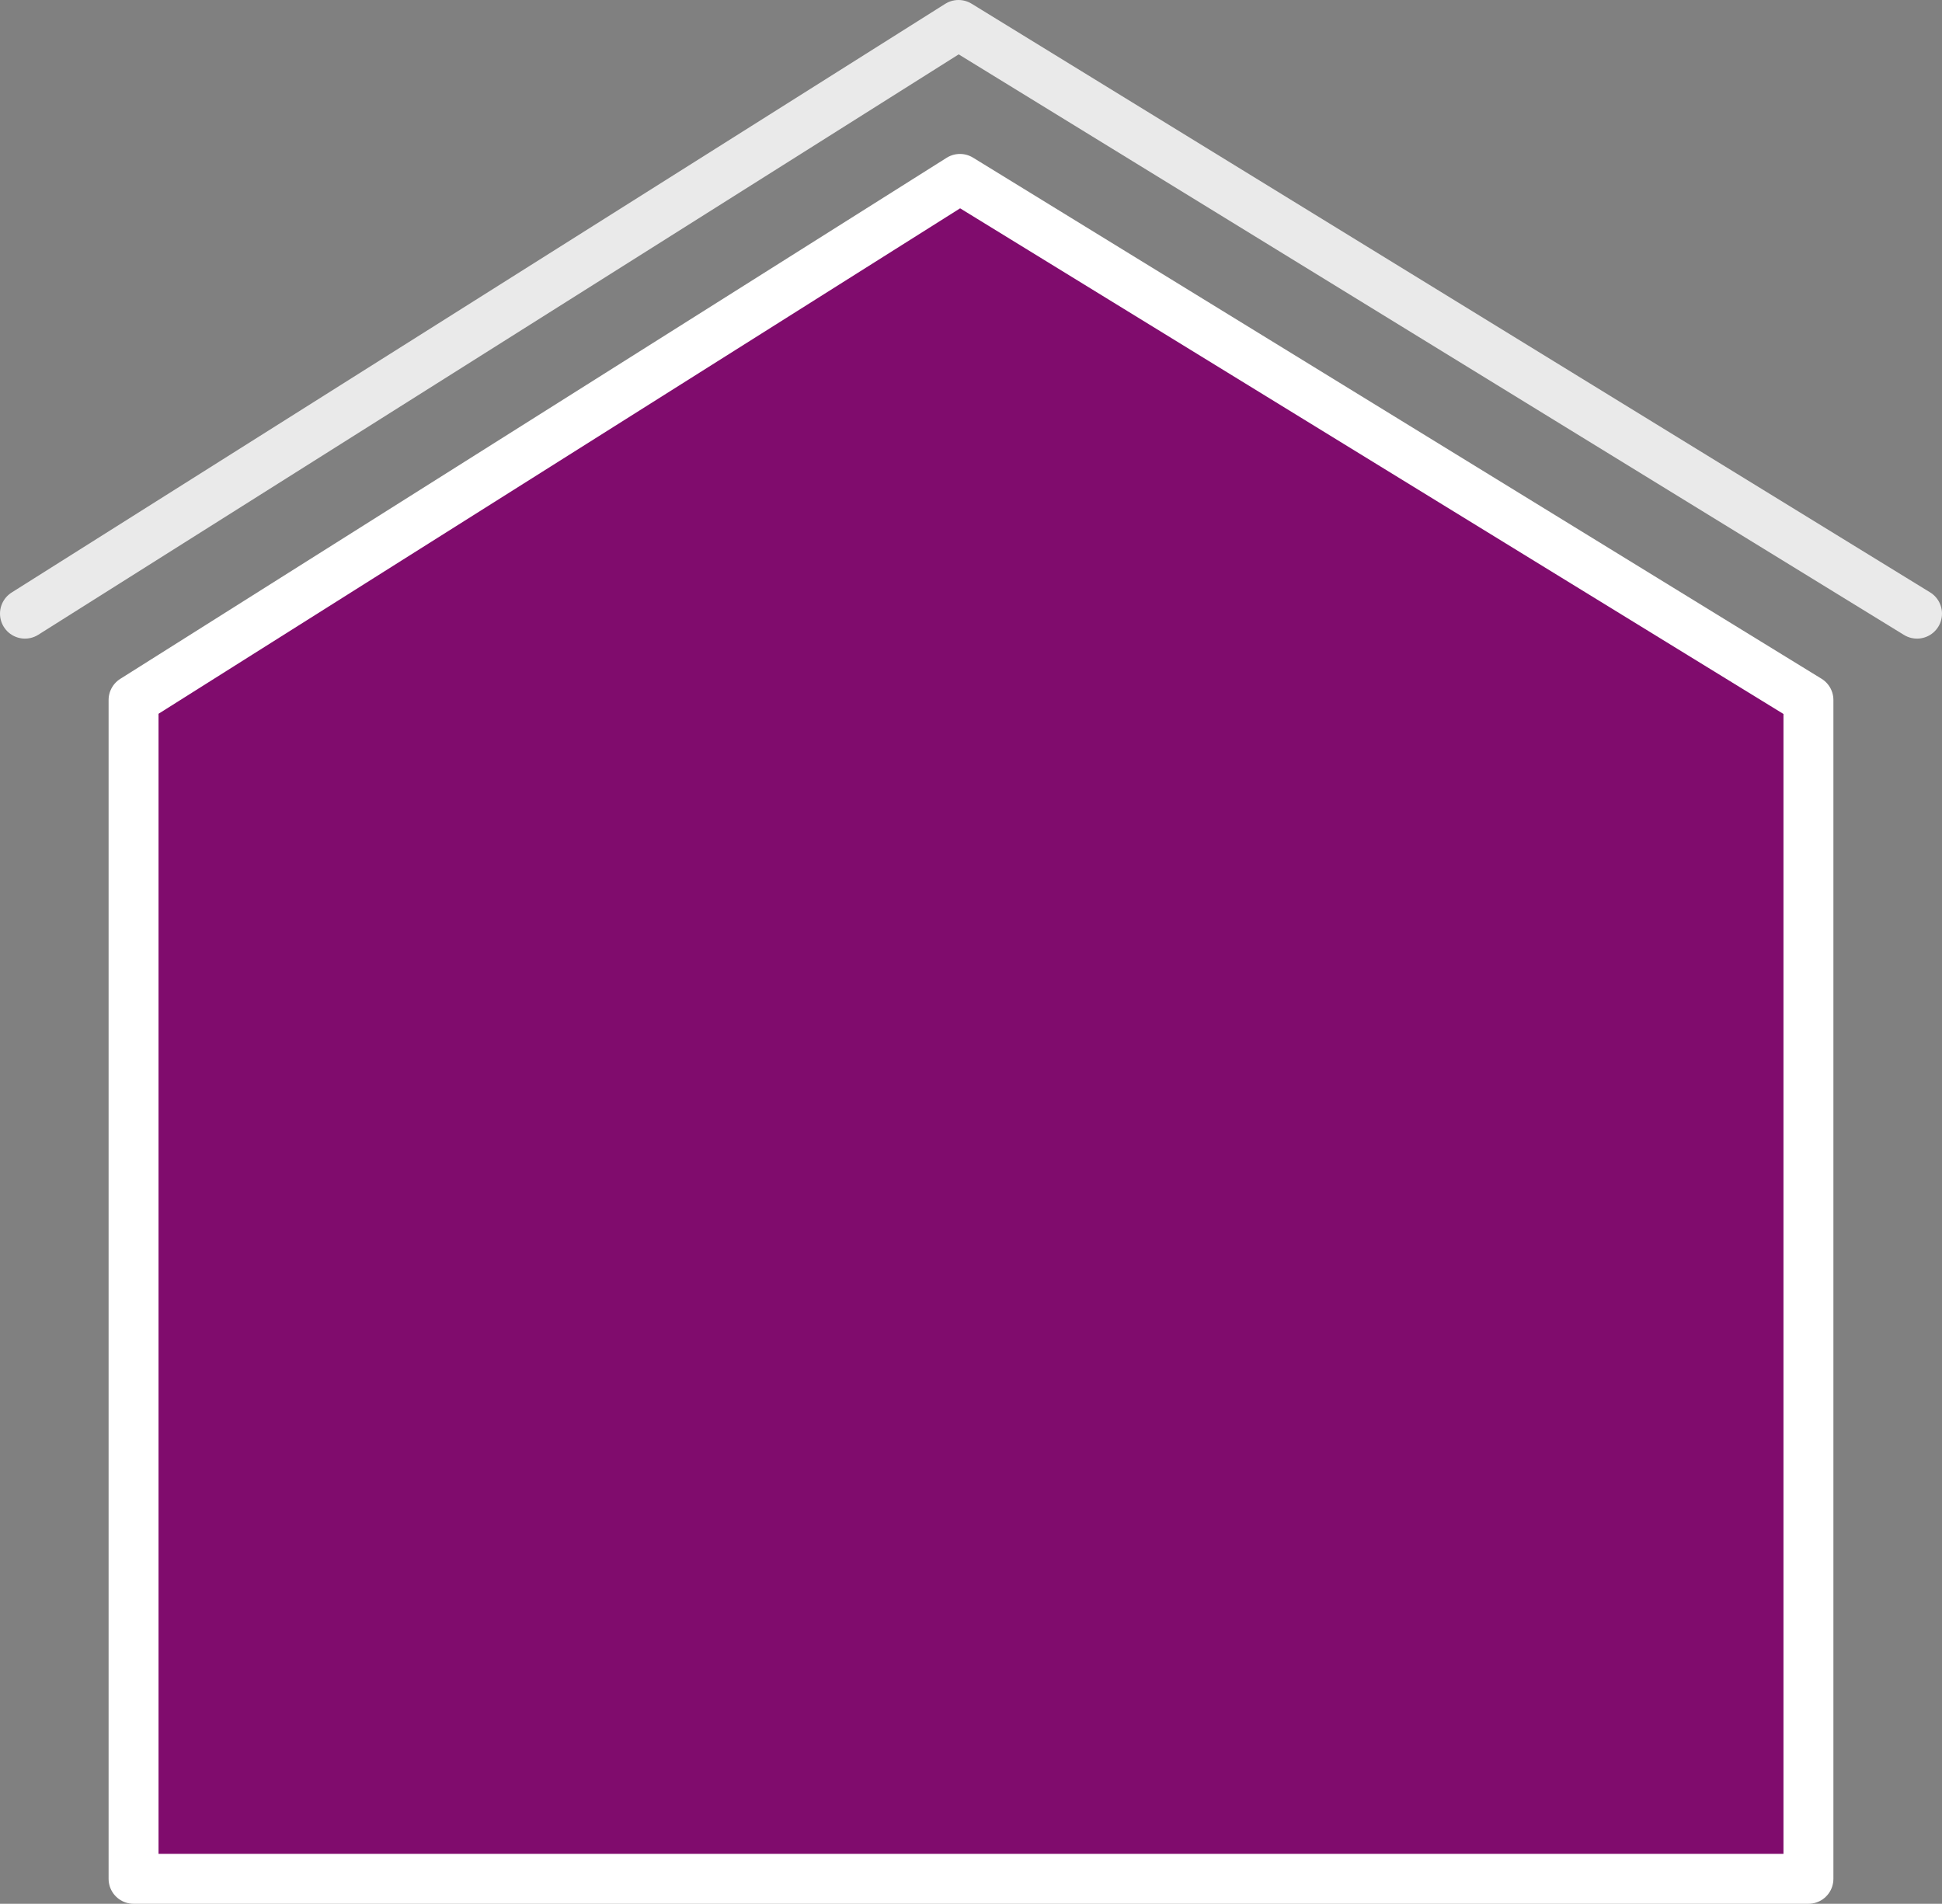
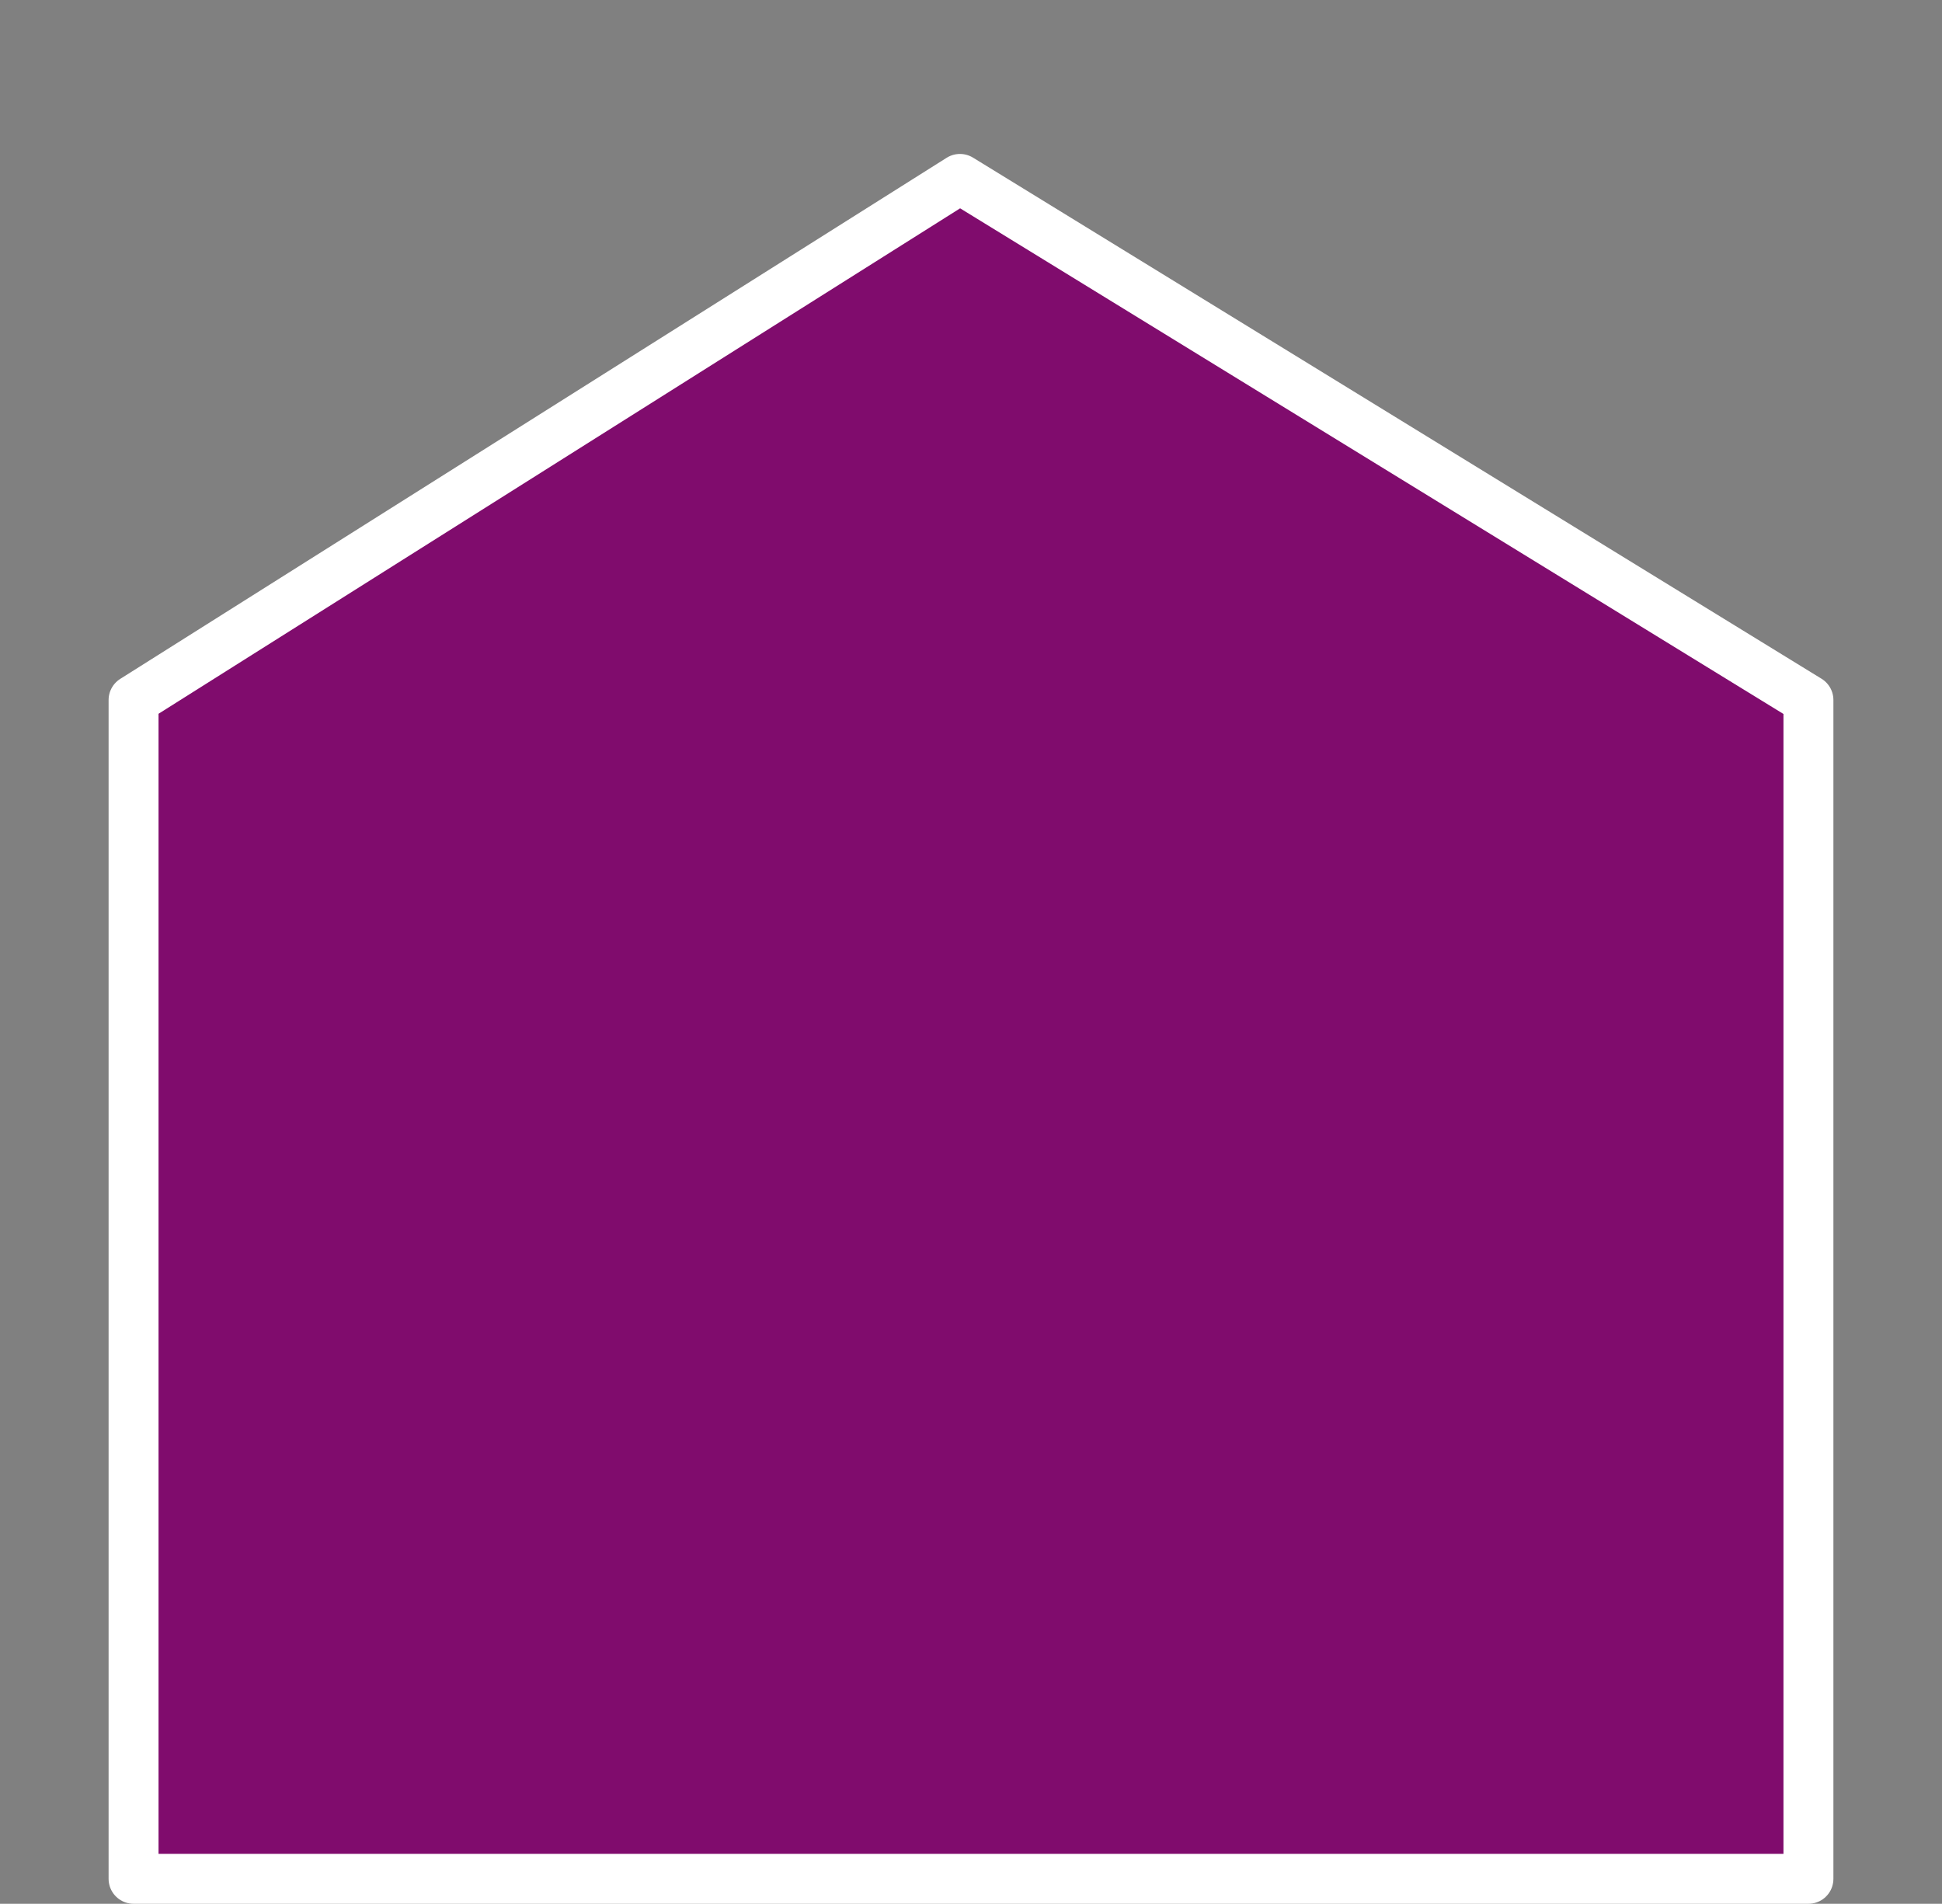
<svg xmlns="http://www.w3.org/2000/svg" viewBox="0 0 583.34 571.84">
  <rect x="0" y="0" width="583.34" height="571.84" fill="#808080" stroke="none" />
  <defs>
    <style>.a{fill:#800c6d;stroke:#fff;}.a,.b{stroke-linecap:round;stroke-linejoin:round;stroke-width:15px;}.b{fill:none;stroke:#eaeaea;}</style>
  </defs>
  <title>wand-plain</title>
  <polygon class="a" points="543.22 564.34 40.12 564.34 40.12 210.26 288.35 53.74 543.22 210.26 543.22 564.34" />
-   <polyline class="b" points="7.5 184.32 287.92 7.5 575.84 184.32" />
</svg>